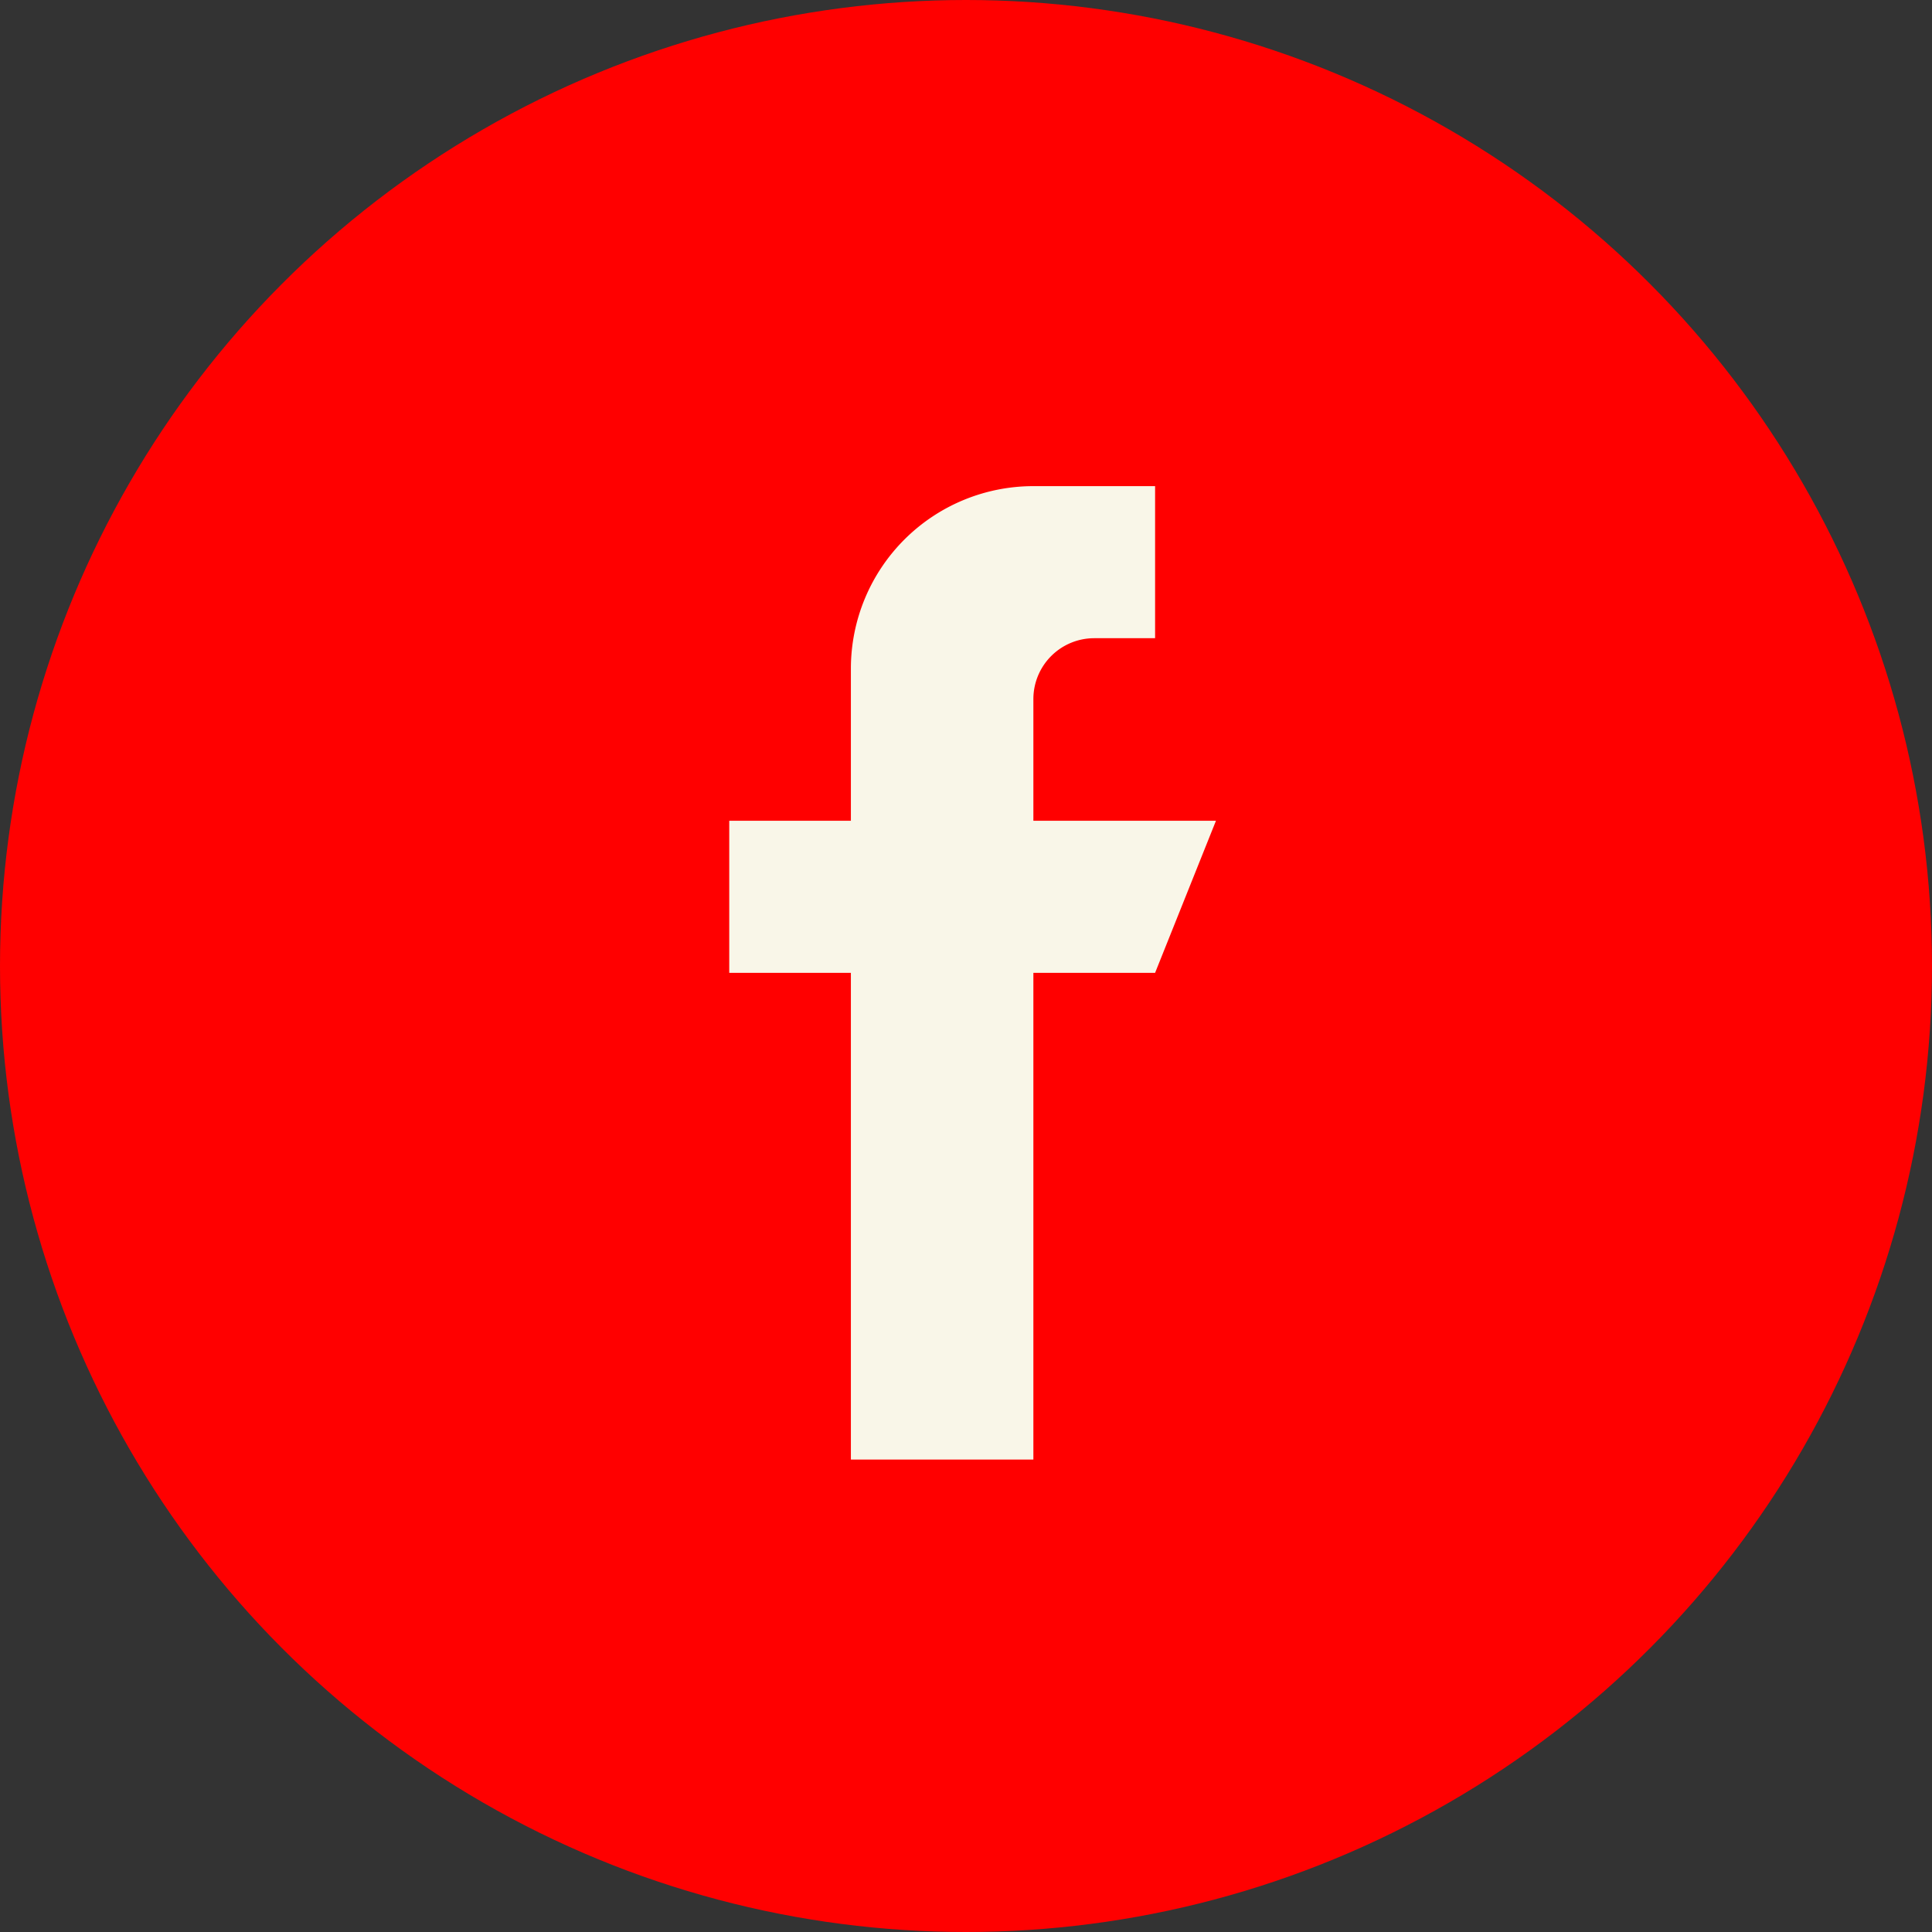
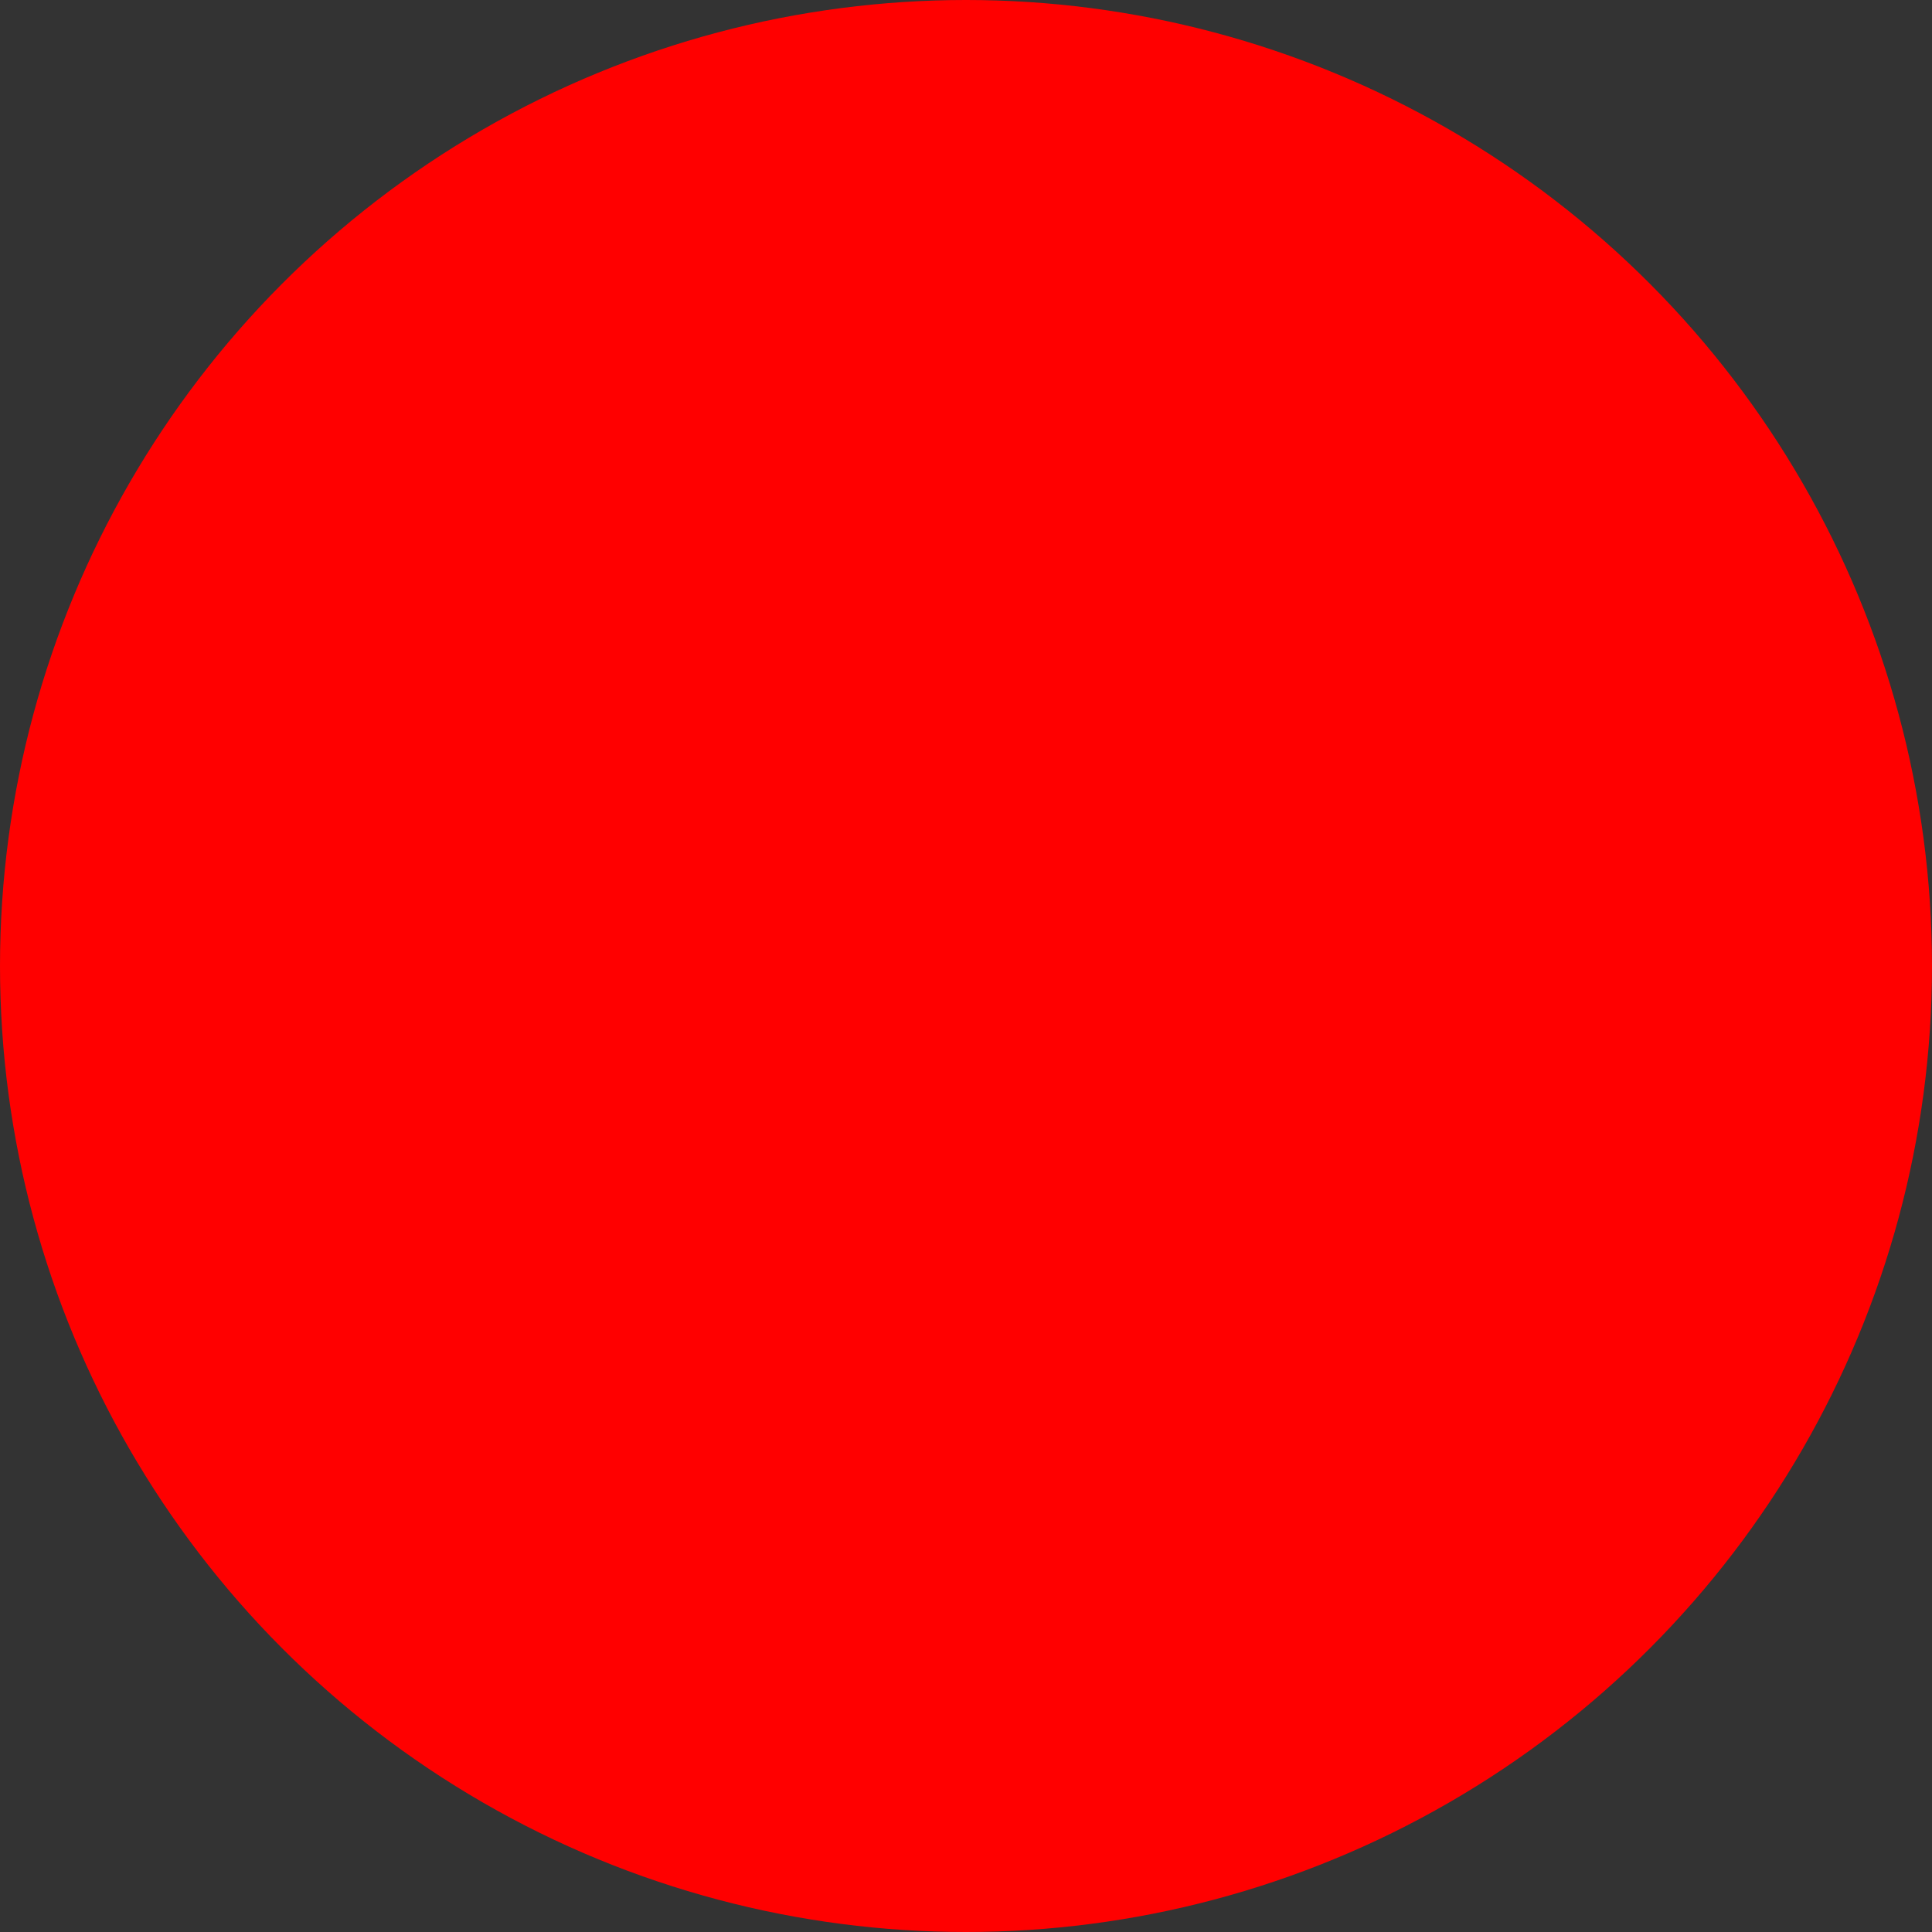
<svg xmlns="http://www.w3.org/2000/svg" id="Group_25" data-name="Group 25" width="36" height="36" viewBox="0 0 24 24">
  <rect x="0" y="0" width="24" height="24" fill="#333333" stroke="none" />
  <circle id="Ellipse_3" data-name="Ellipse 3" cx="12" cy="12" r="12" fill="red" />
  <g id="Group_17" data-name="Group 17" transform="translate(9.058 6.039)">
    <g id="Group_16" data-name="Group 16">
-       <path id="Path_6" data-name="Path 6" d="M754.261,4.157V2.645a.756.756,0,0,1,.756-.756h.756V0h-1.512a2.267,2.267,0,0,0-2.267,2.267V4.157h-1.511V6.046h1.511v6.046h2.267V6.046h1.512l.756-1.889Z" transform="translate(-750.482)" fill="#f9f6e8" />
-     </g>
+       </g>
  </g>
</svg>